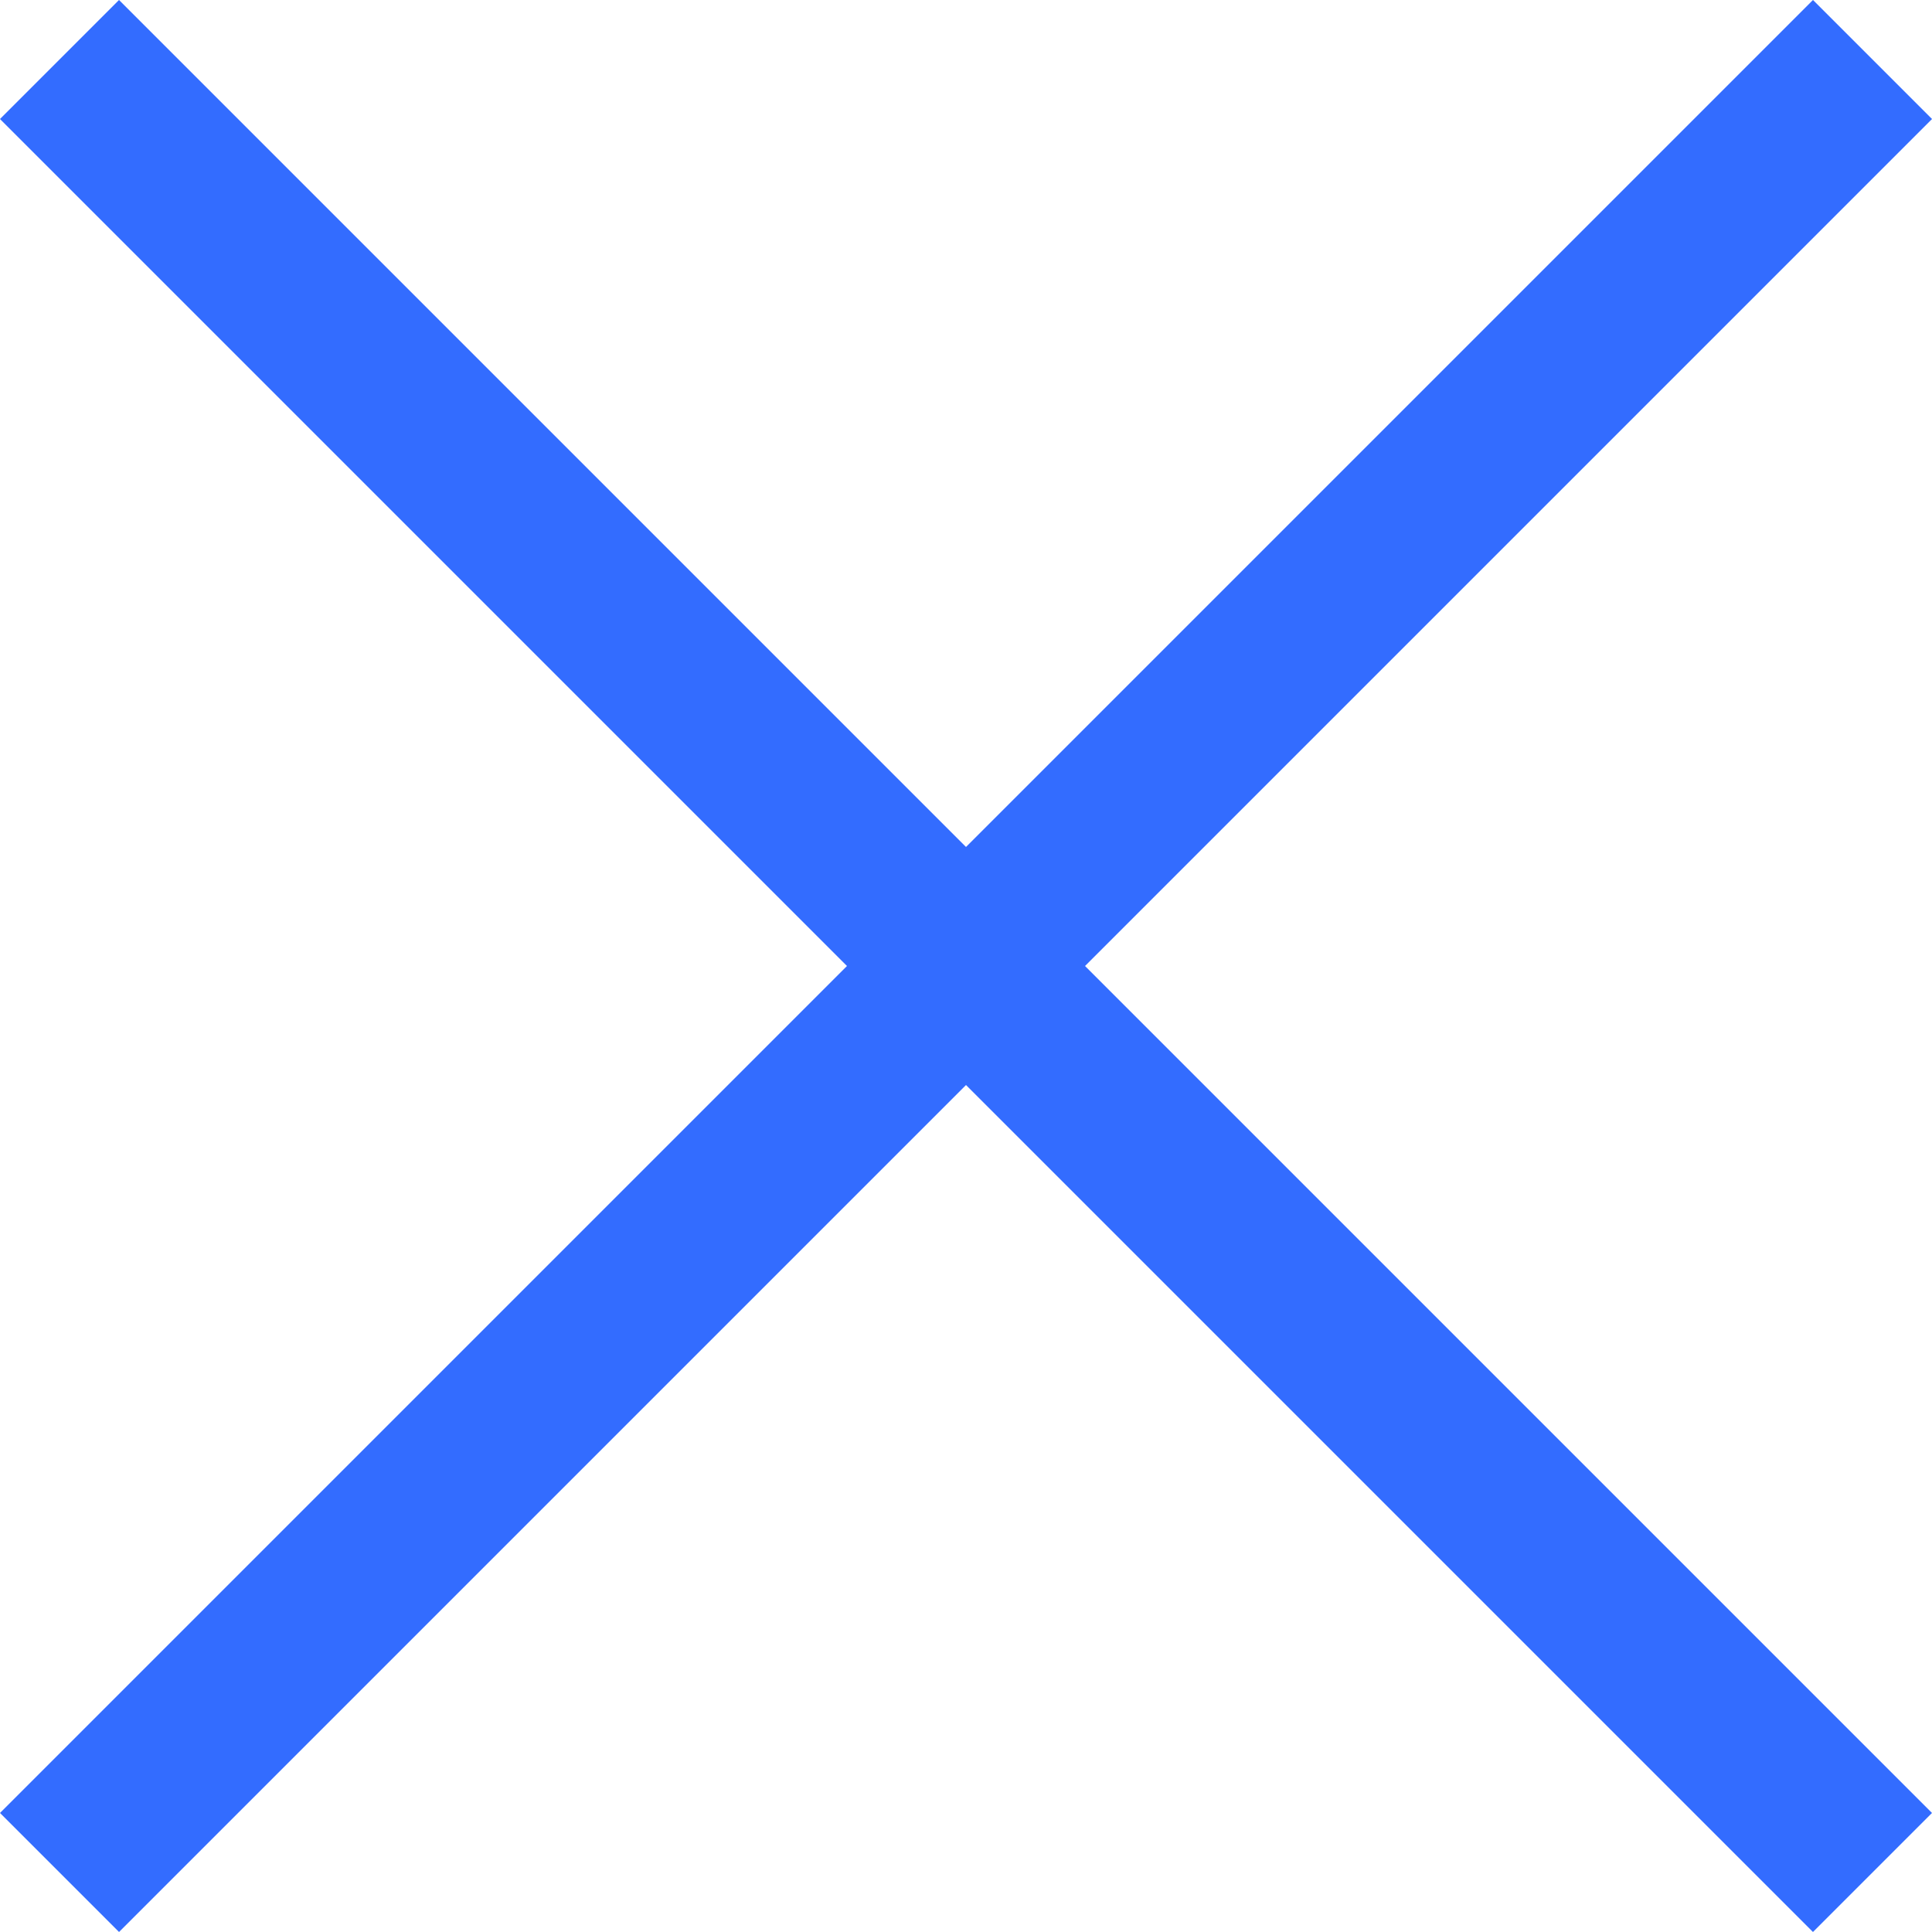
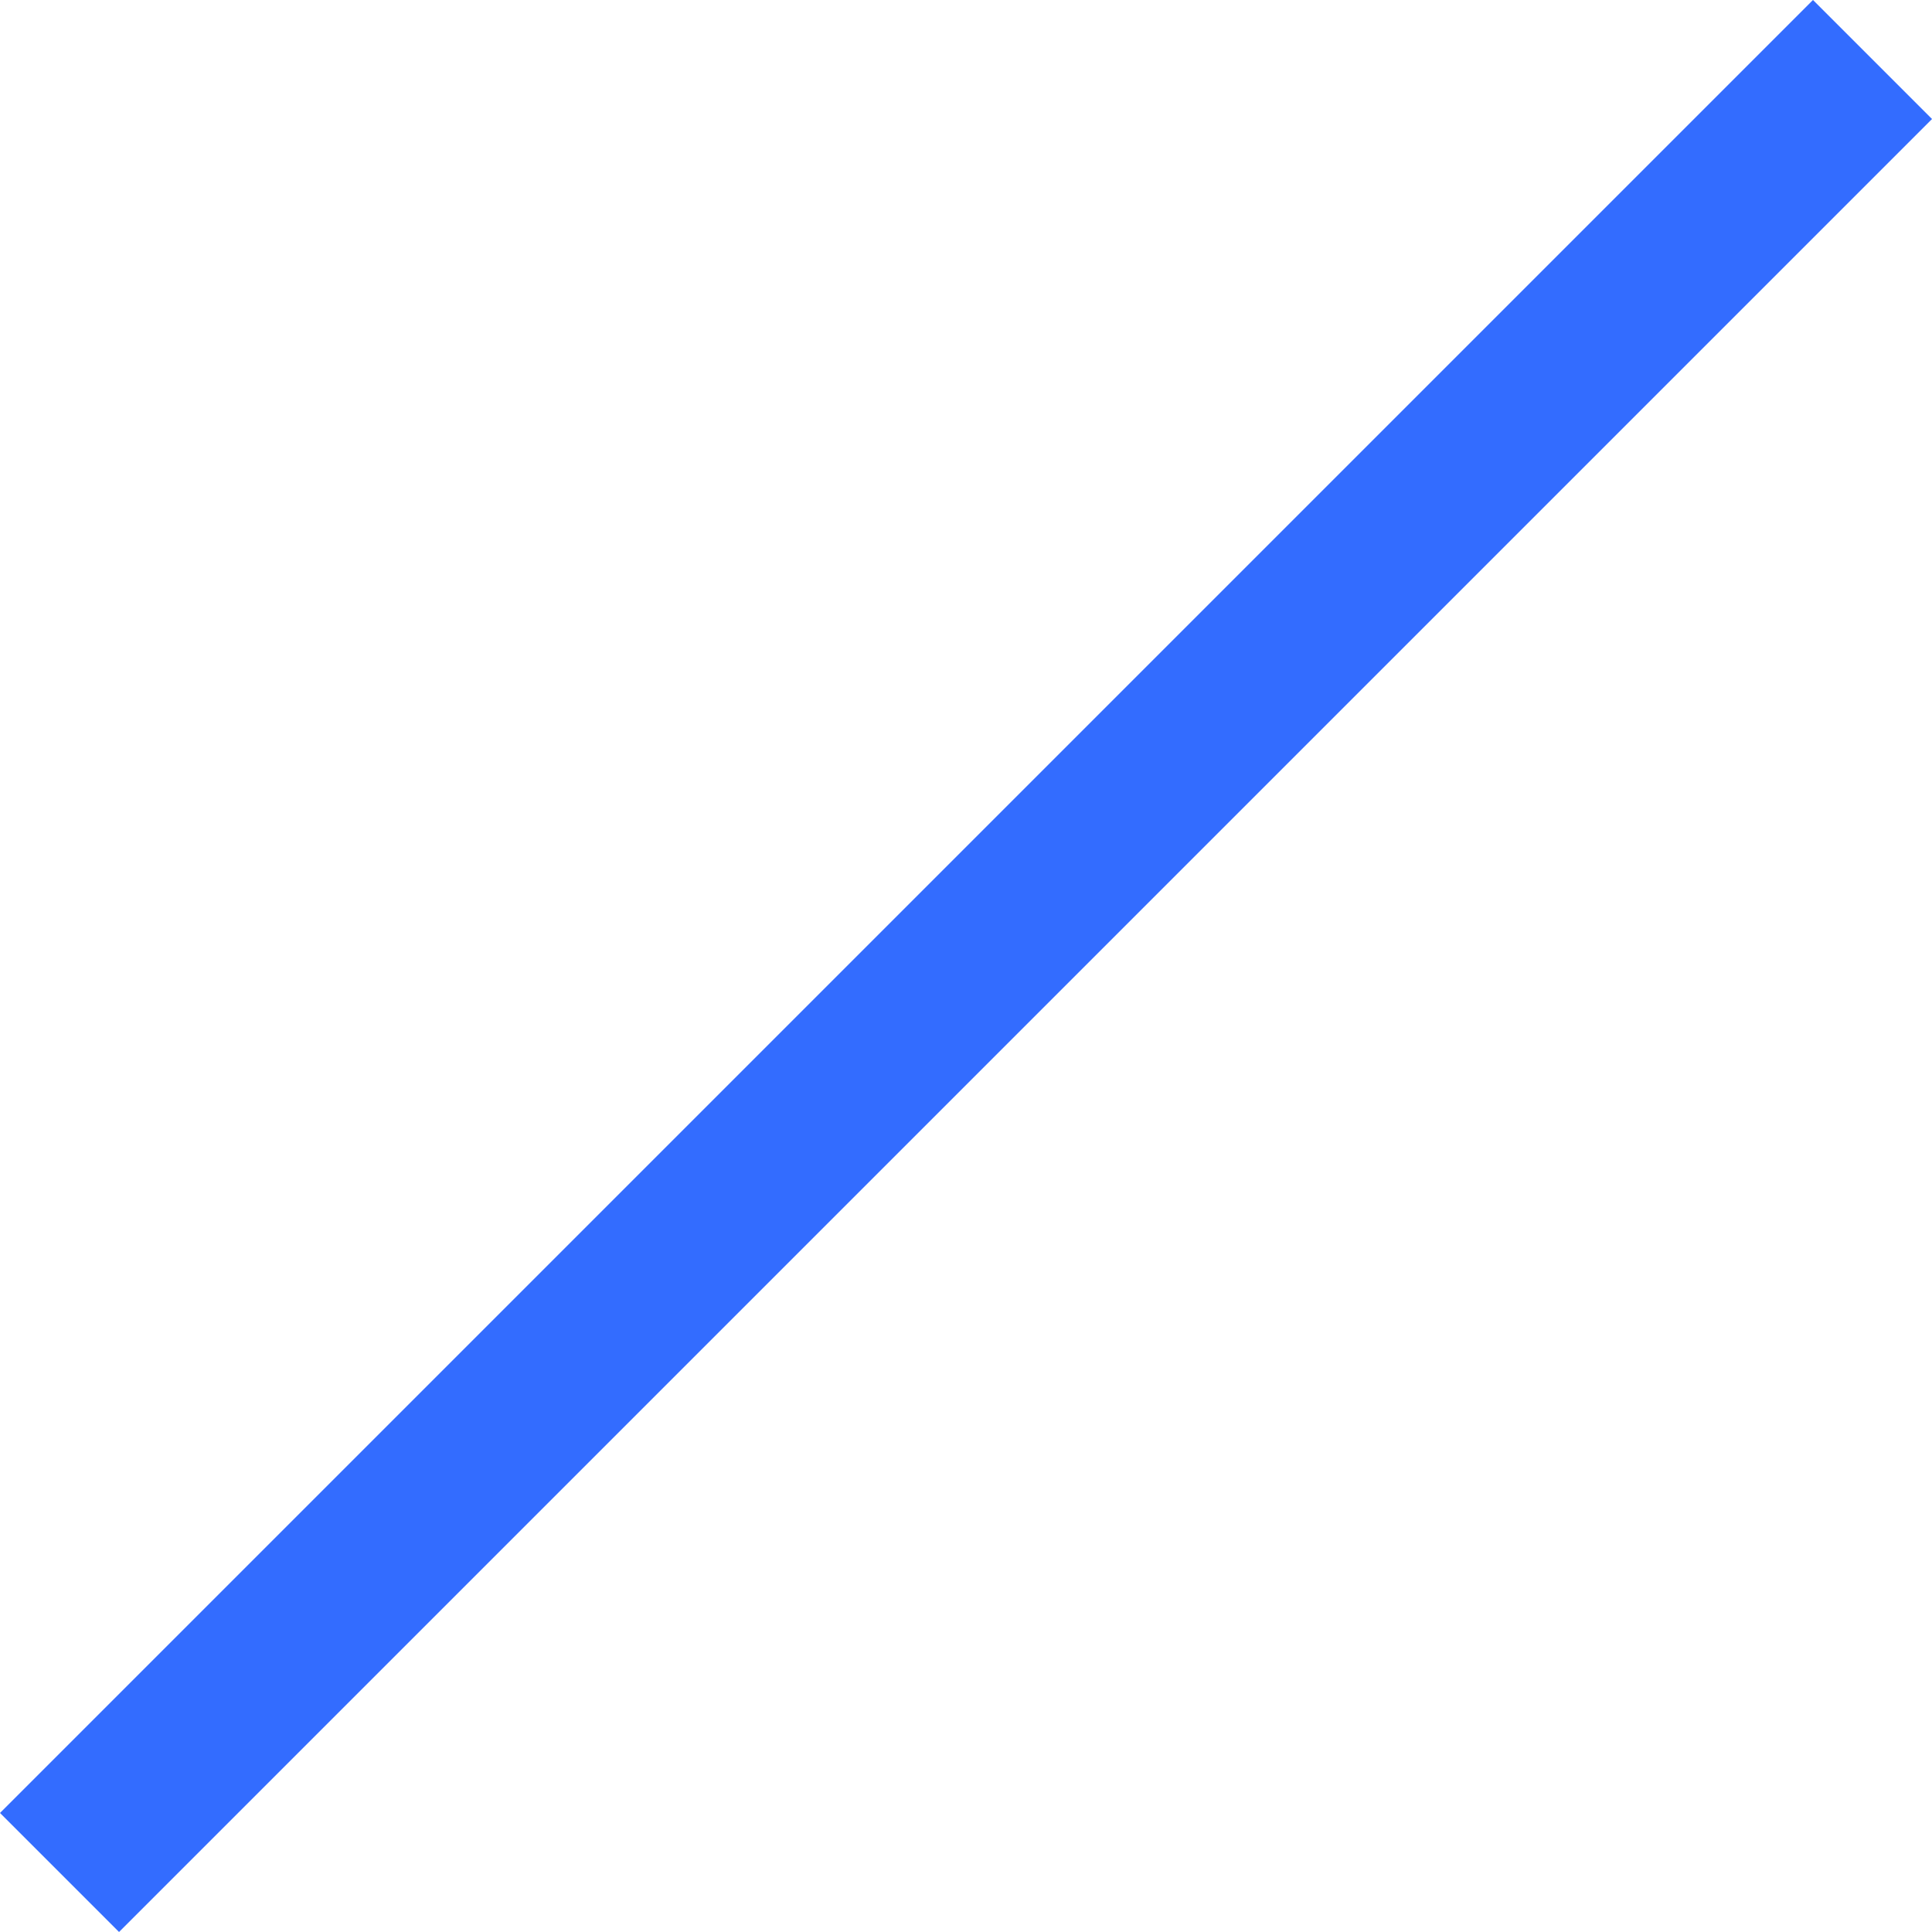
<svg xmlns="http://www.w3.org/2000/svg" width="11.477" height="11.477" viewBox="0 0 11.477 11.477">
  <g id="Group_116295" data-name="Group 116295" transform="translate(0.707 0.707)">
    <g id="open-to-close" transform="translate(0 0)">
      <g id="Group_116187" data-name="Group 116187" transform="translate(0 0)">
        <line id="Line_8900" data-name="Line 8900" y2="14.231" transform="translate(10.063) rotate(45)" fill="none" stroke="#336CFF" stroke-linecap="square" stroke-width="1" />
-         <line id="Line_8901" data-name="Line 8901" x2="14.231" transform="translate(0) rotate(45)" fill="none" stroke="#336CFF" stroke-linecap="square" stroke-width="1" />
      </g>
    </g>
  </g>
</svg>